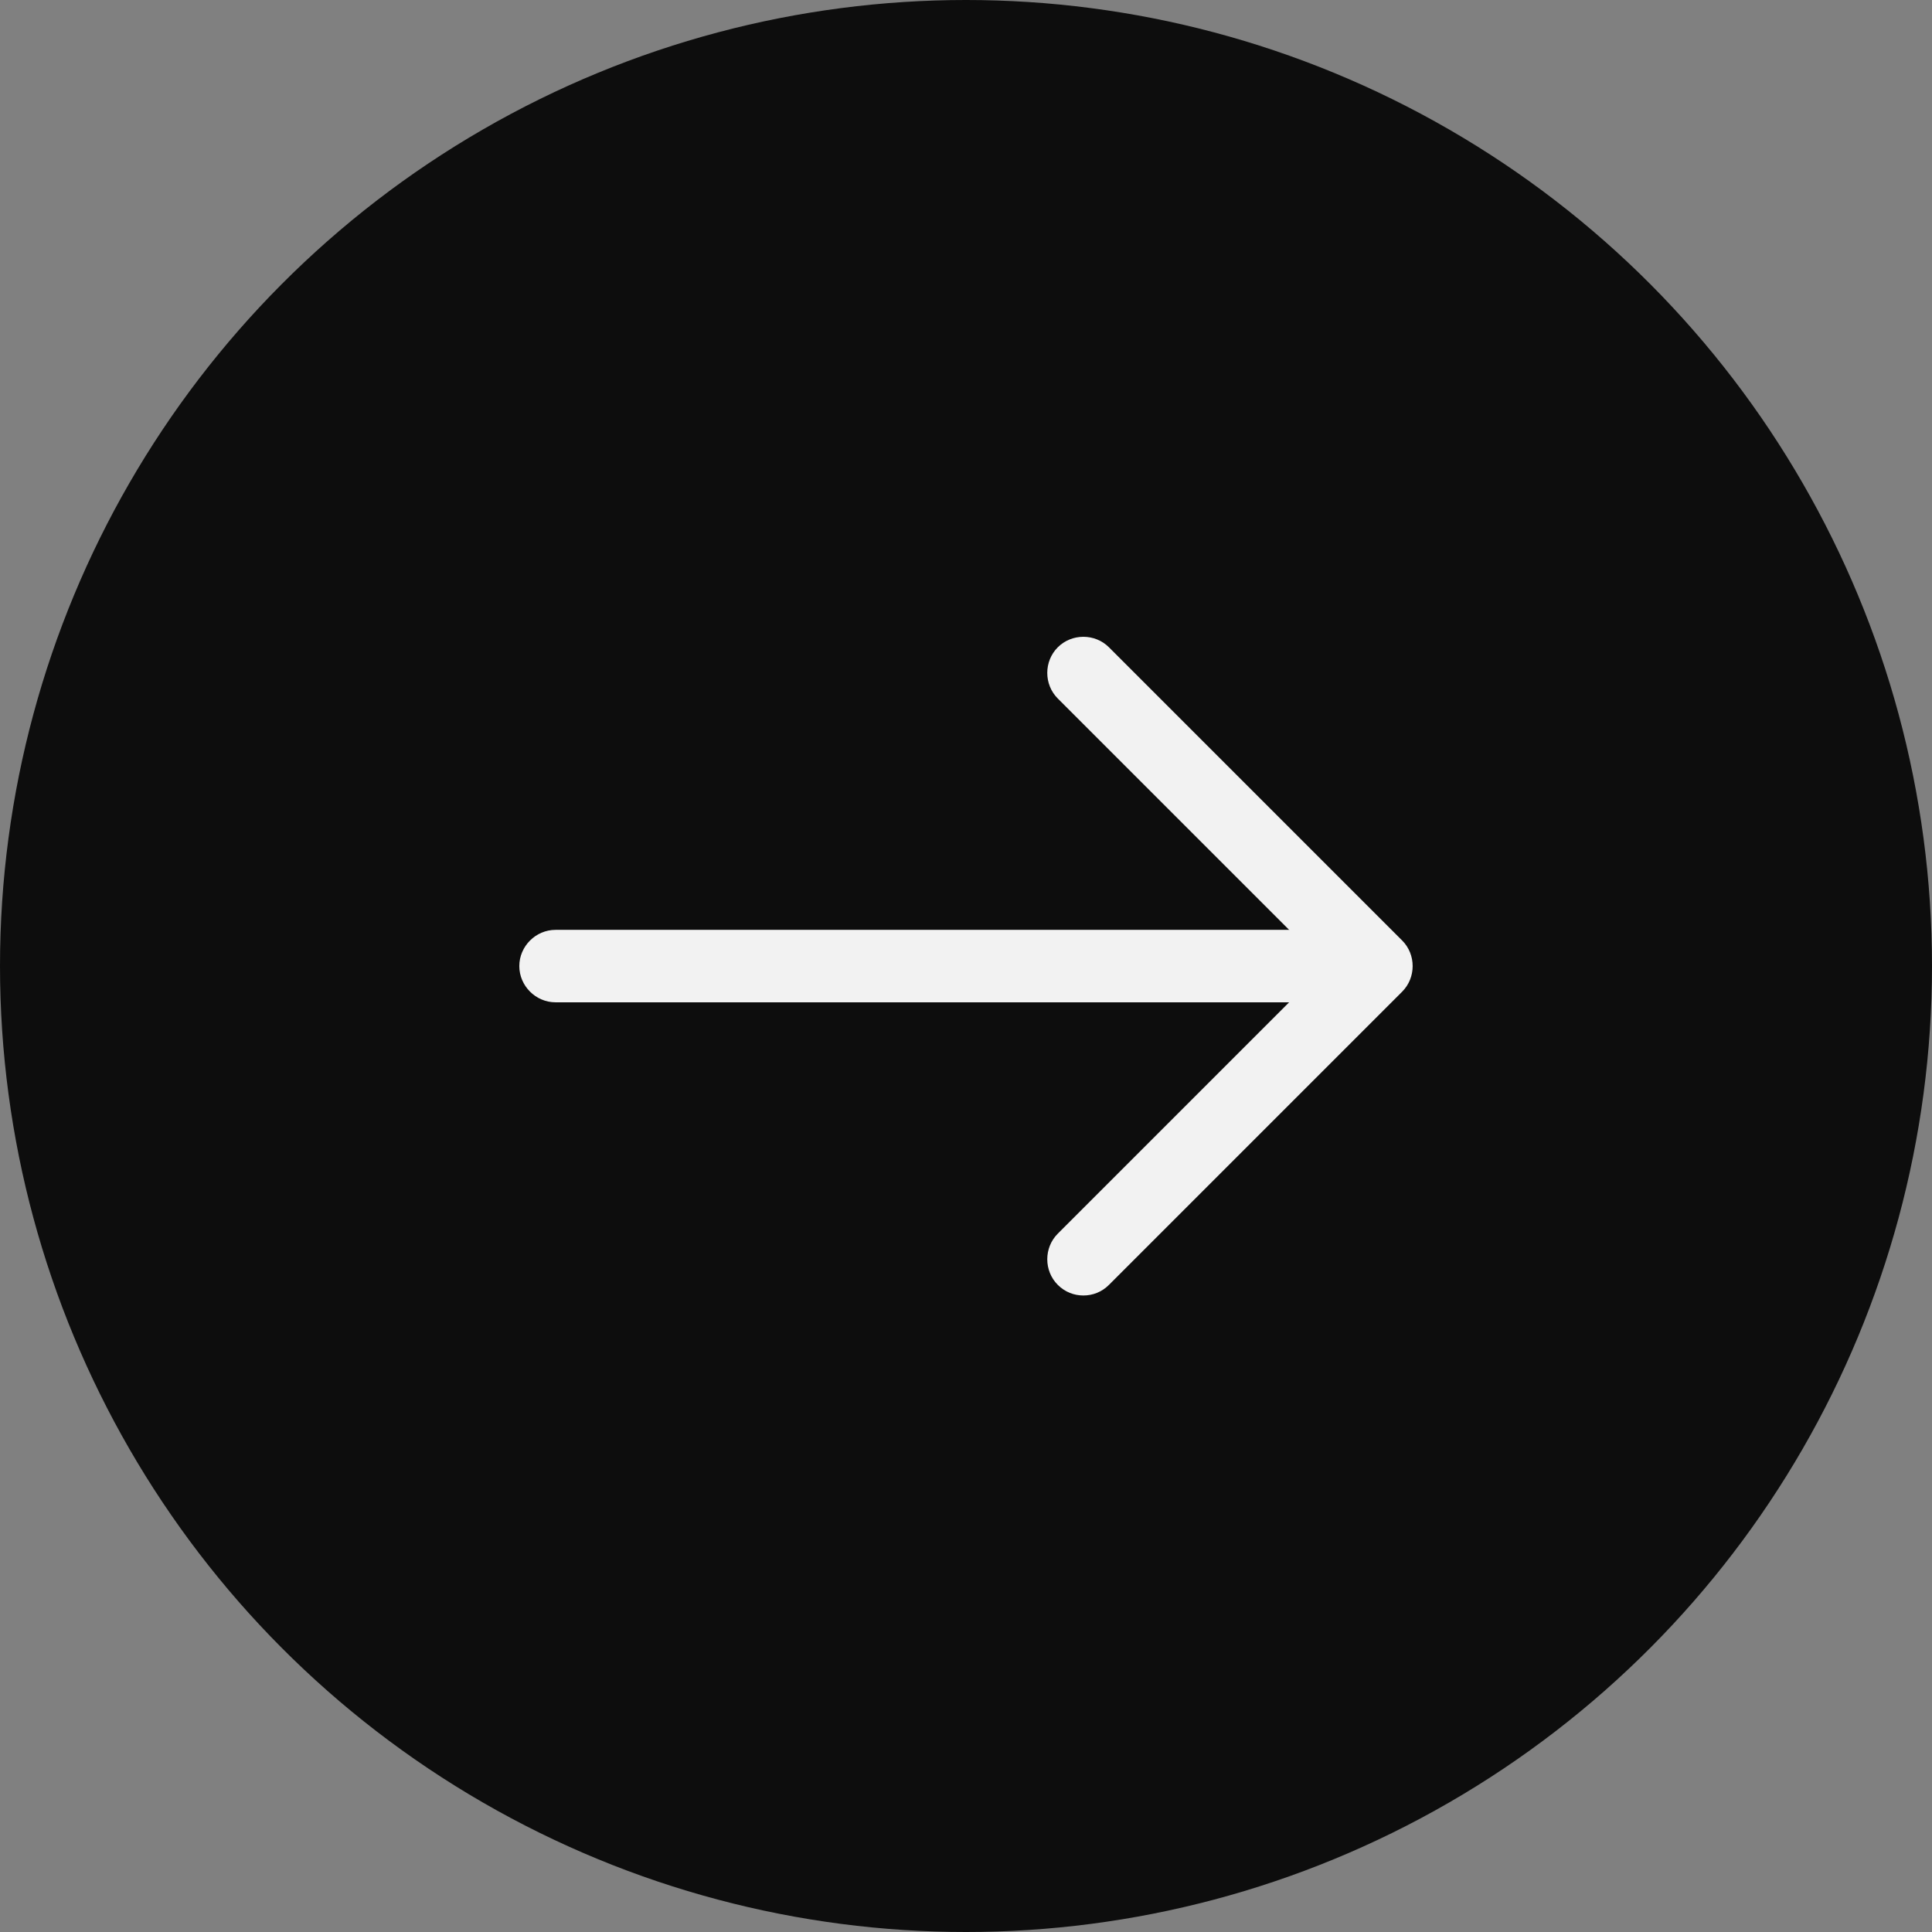
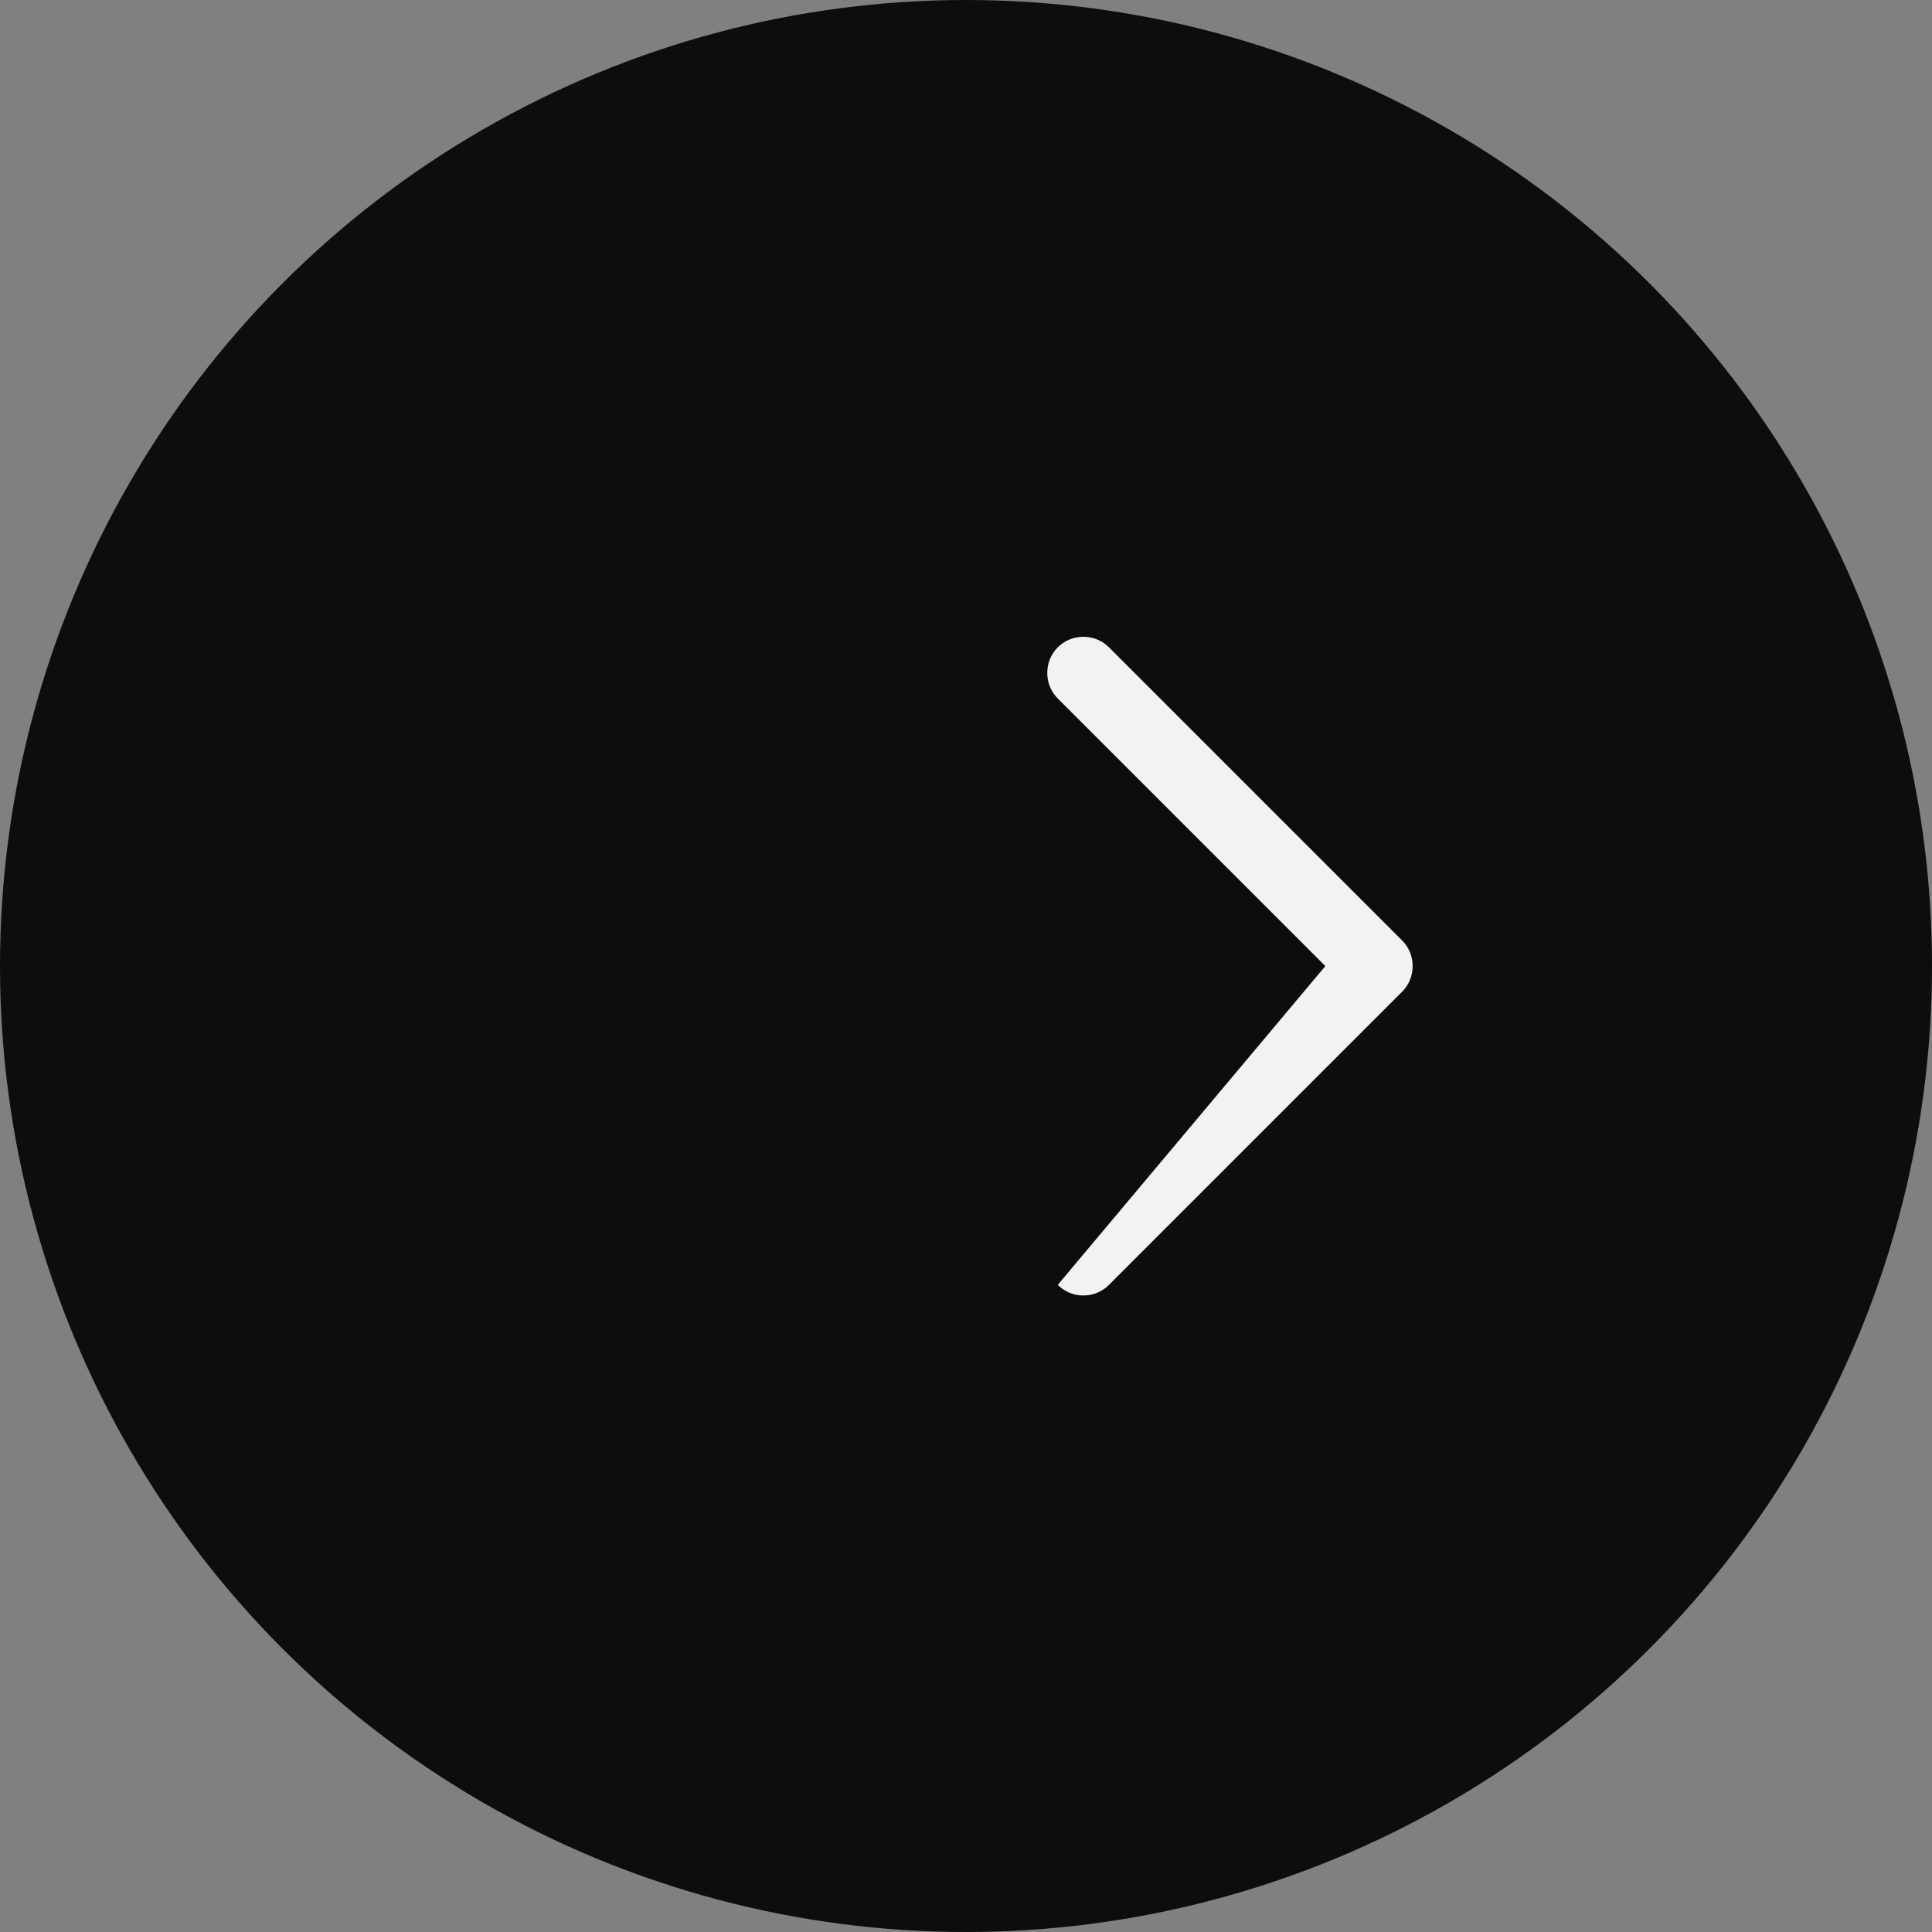
<svg xmlns="http://www.w3.org/2000/svg" width="24" height="24" viewBox="0 0 24 24" fill="none">
  <rect x="0" y="0" width="24" height="24" fill="#808080" stroke="none" />
  <circle cx="12" cy="12" r="12" fill="#0D0D0D" />
-   <path d="M13.458 16.093C13.344 16.093 13.23 16.051 13.14 15.961C12.966 15.787 12.966 15.499 13.14 15.325L16.464 12.001L13.14 8.677C12.966 8.503 12.966 8.215 13.14 8.041C13.314 7.867 13.602 7.867 13.776 8.041L17.418 11.683C17.592 11.857 17.592 12.145 17.418 12.319L13.776 15.961C13.686 16.051 13.572 16.093 13.458 16.093Z" fill="#F2F2F2" />
-   <path d="M16.999 12.451H6.901C6.655 12.451 6.451 12.247 6.451 12.001C6.451 11.755 6.655 11.551 6.901 11.551H16.999C17.245 11.551 17.449 11.755 17.449 12.001C17.449 12.247 17.245 12.451 16.999 12.451Z" fill="#F2F2F2" />
+   <path d="M13.458 16.093C13.344 16.093 13.23 16.051 13.14 15.961L16.464 12.001L13.14 8.677C12.966 8.503 12.966 8.215 13.14 8.041C13.314 7.867 13.602 7.867 13.776 8.041L17.418 11.683C17.592 11.857 17.592 12.145 17.418 12.319L13.776 15.961C13.686 16.051 13.572 16.093 13.458 16.093Z" fill="#F2F2F2" />
</svg>